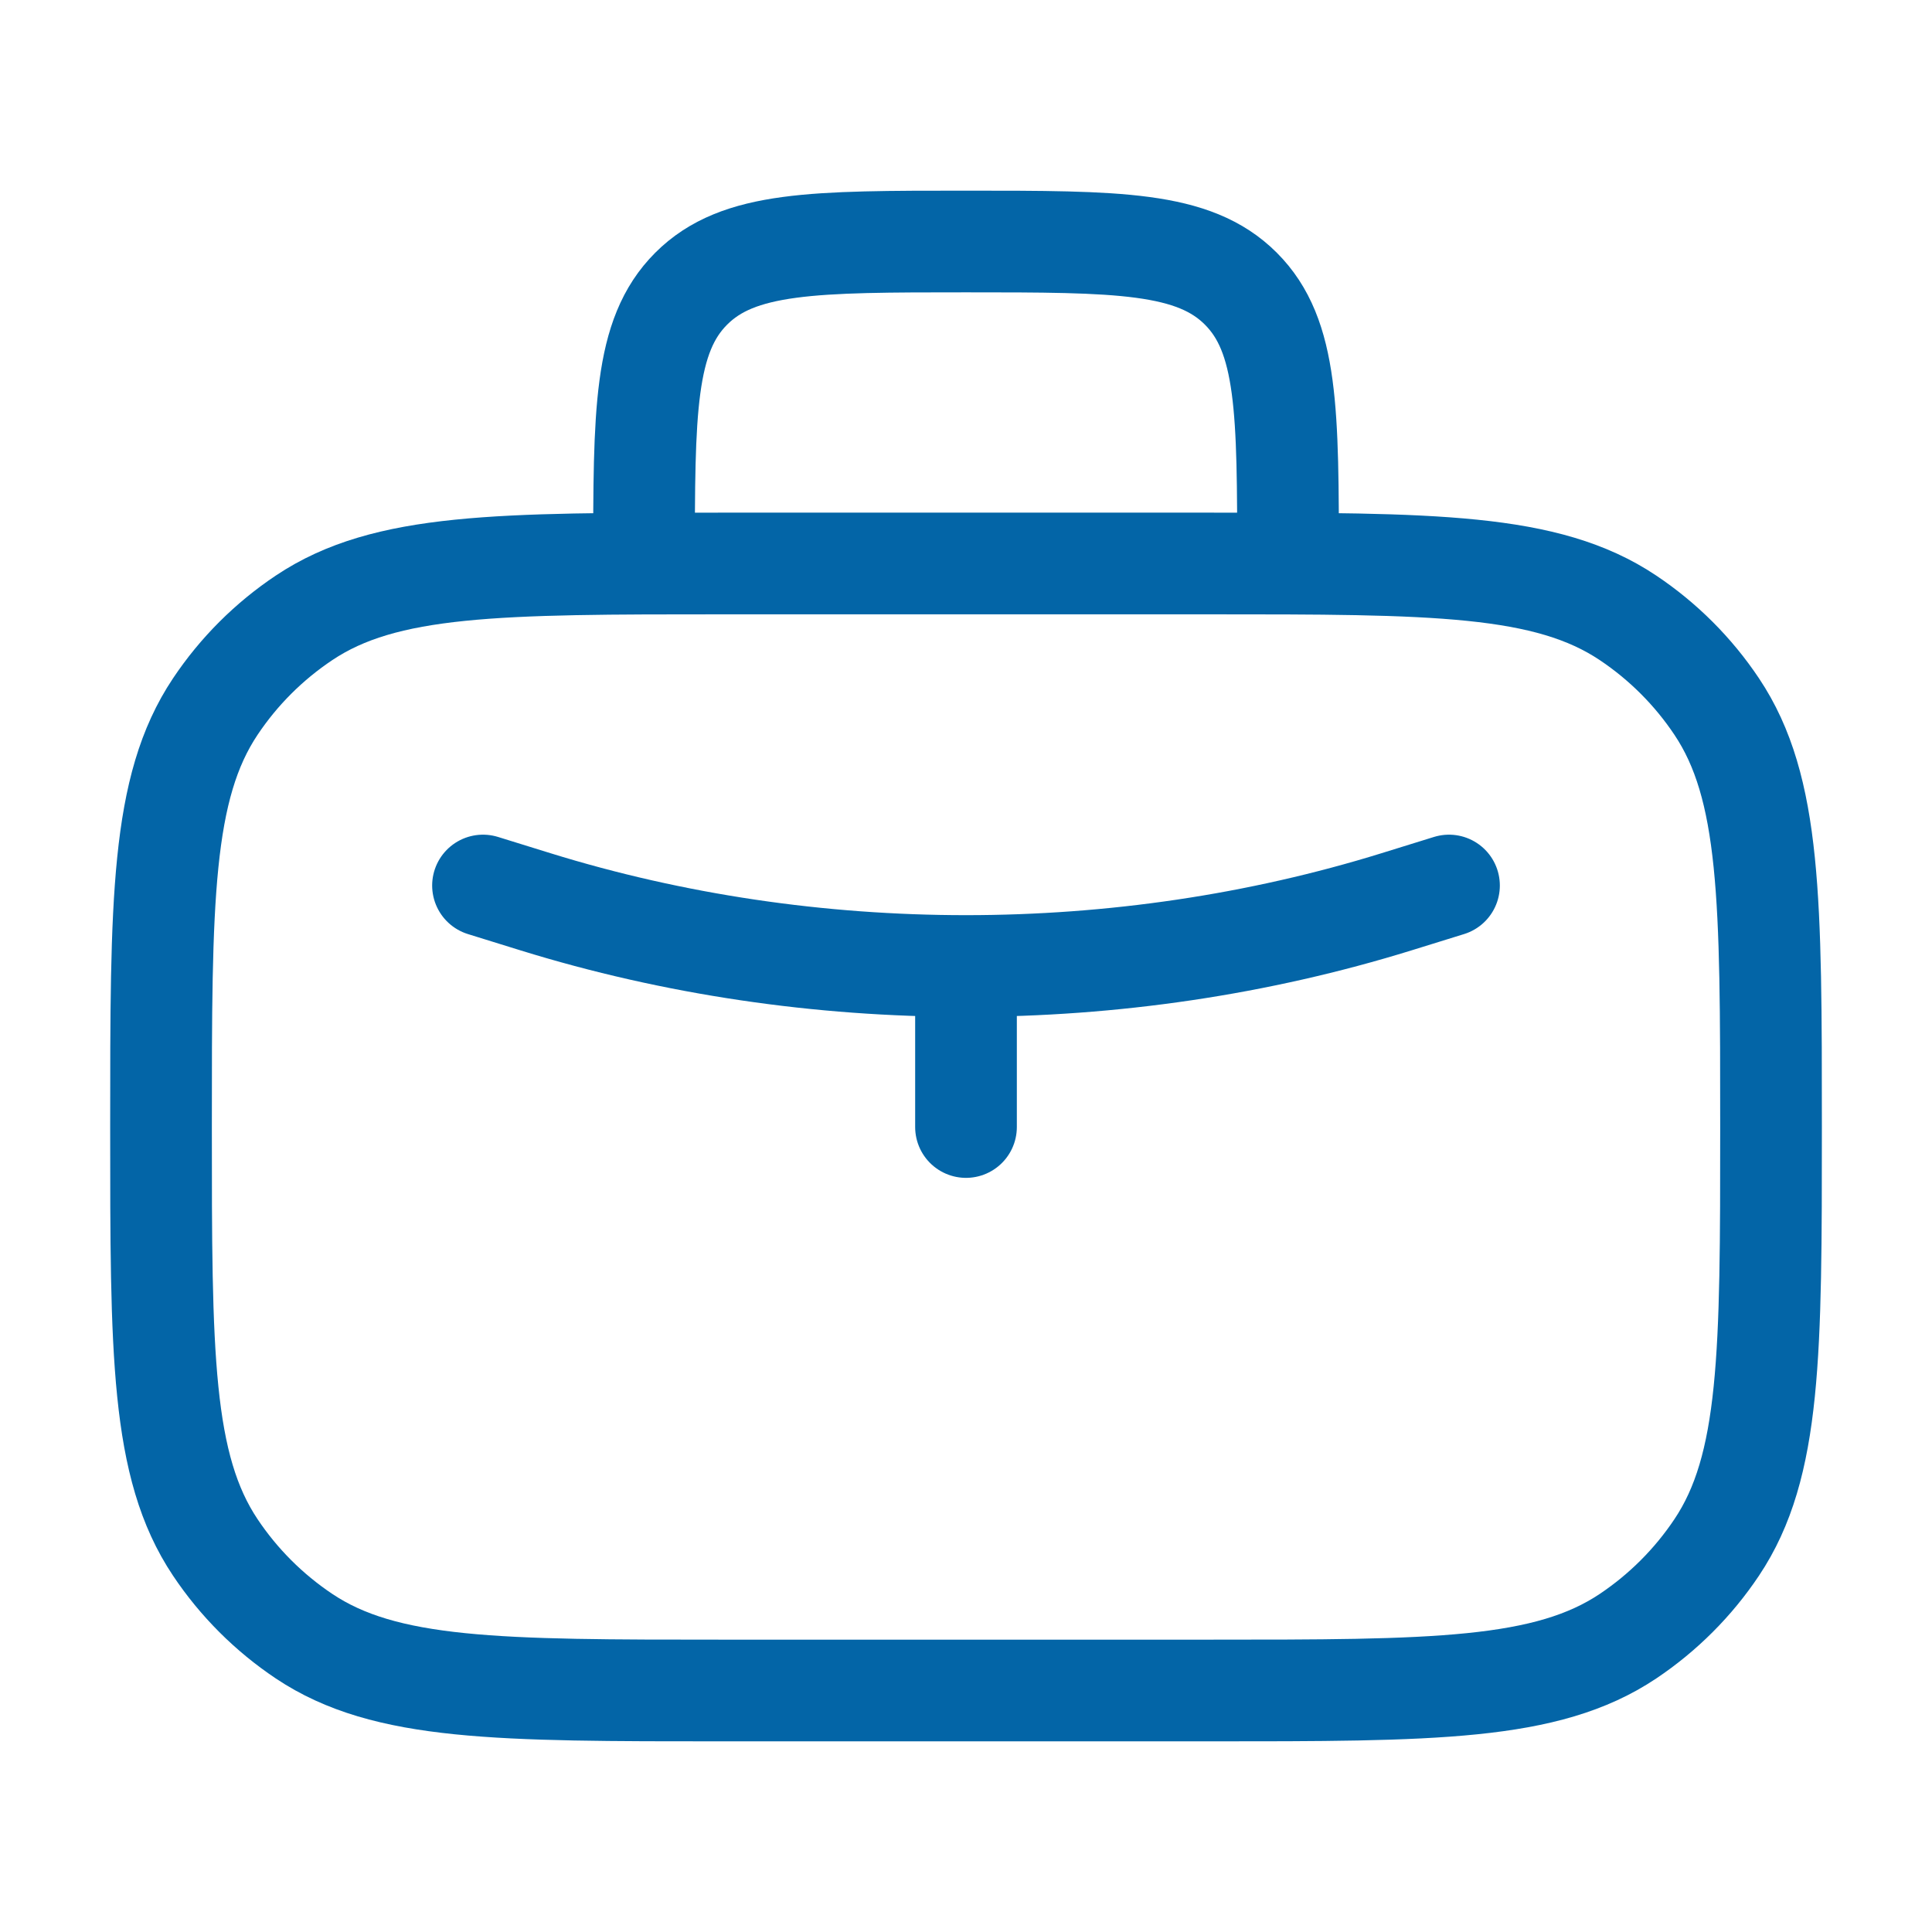
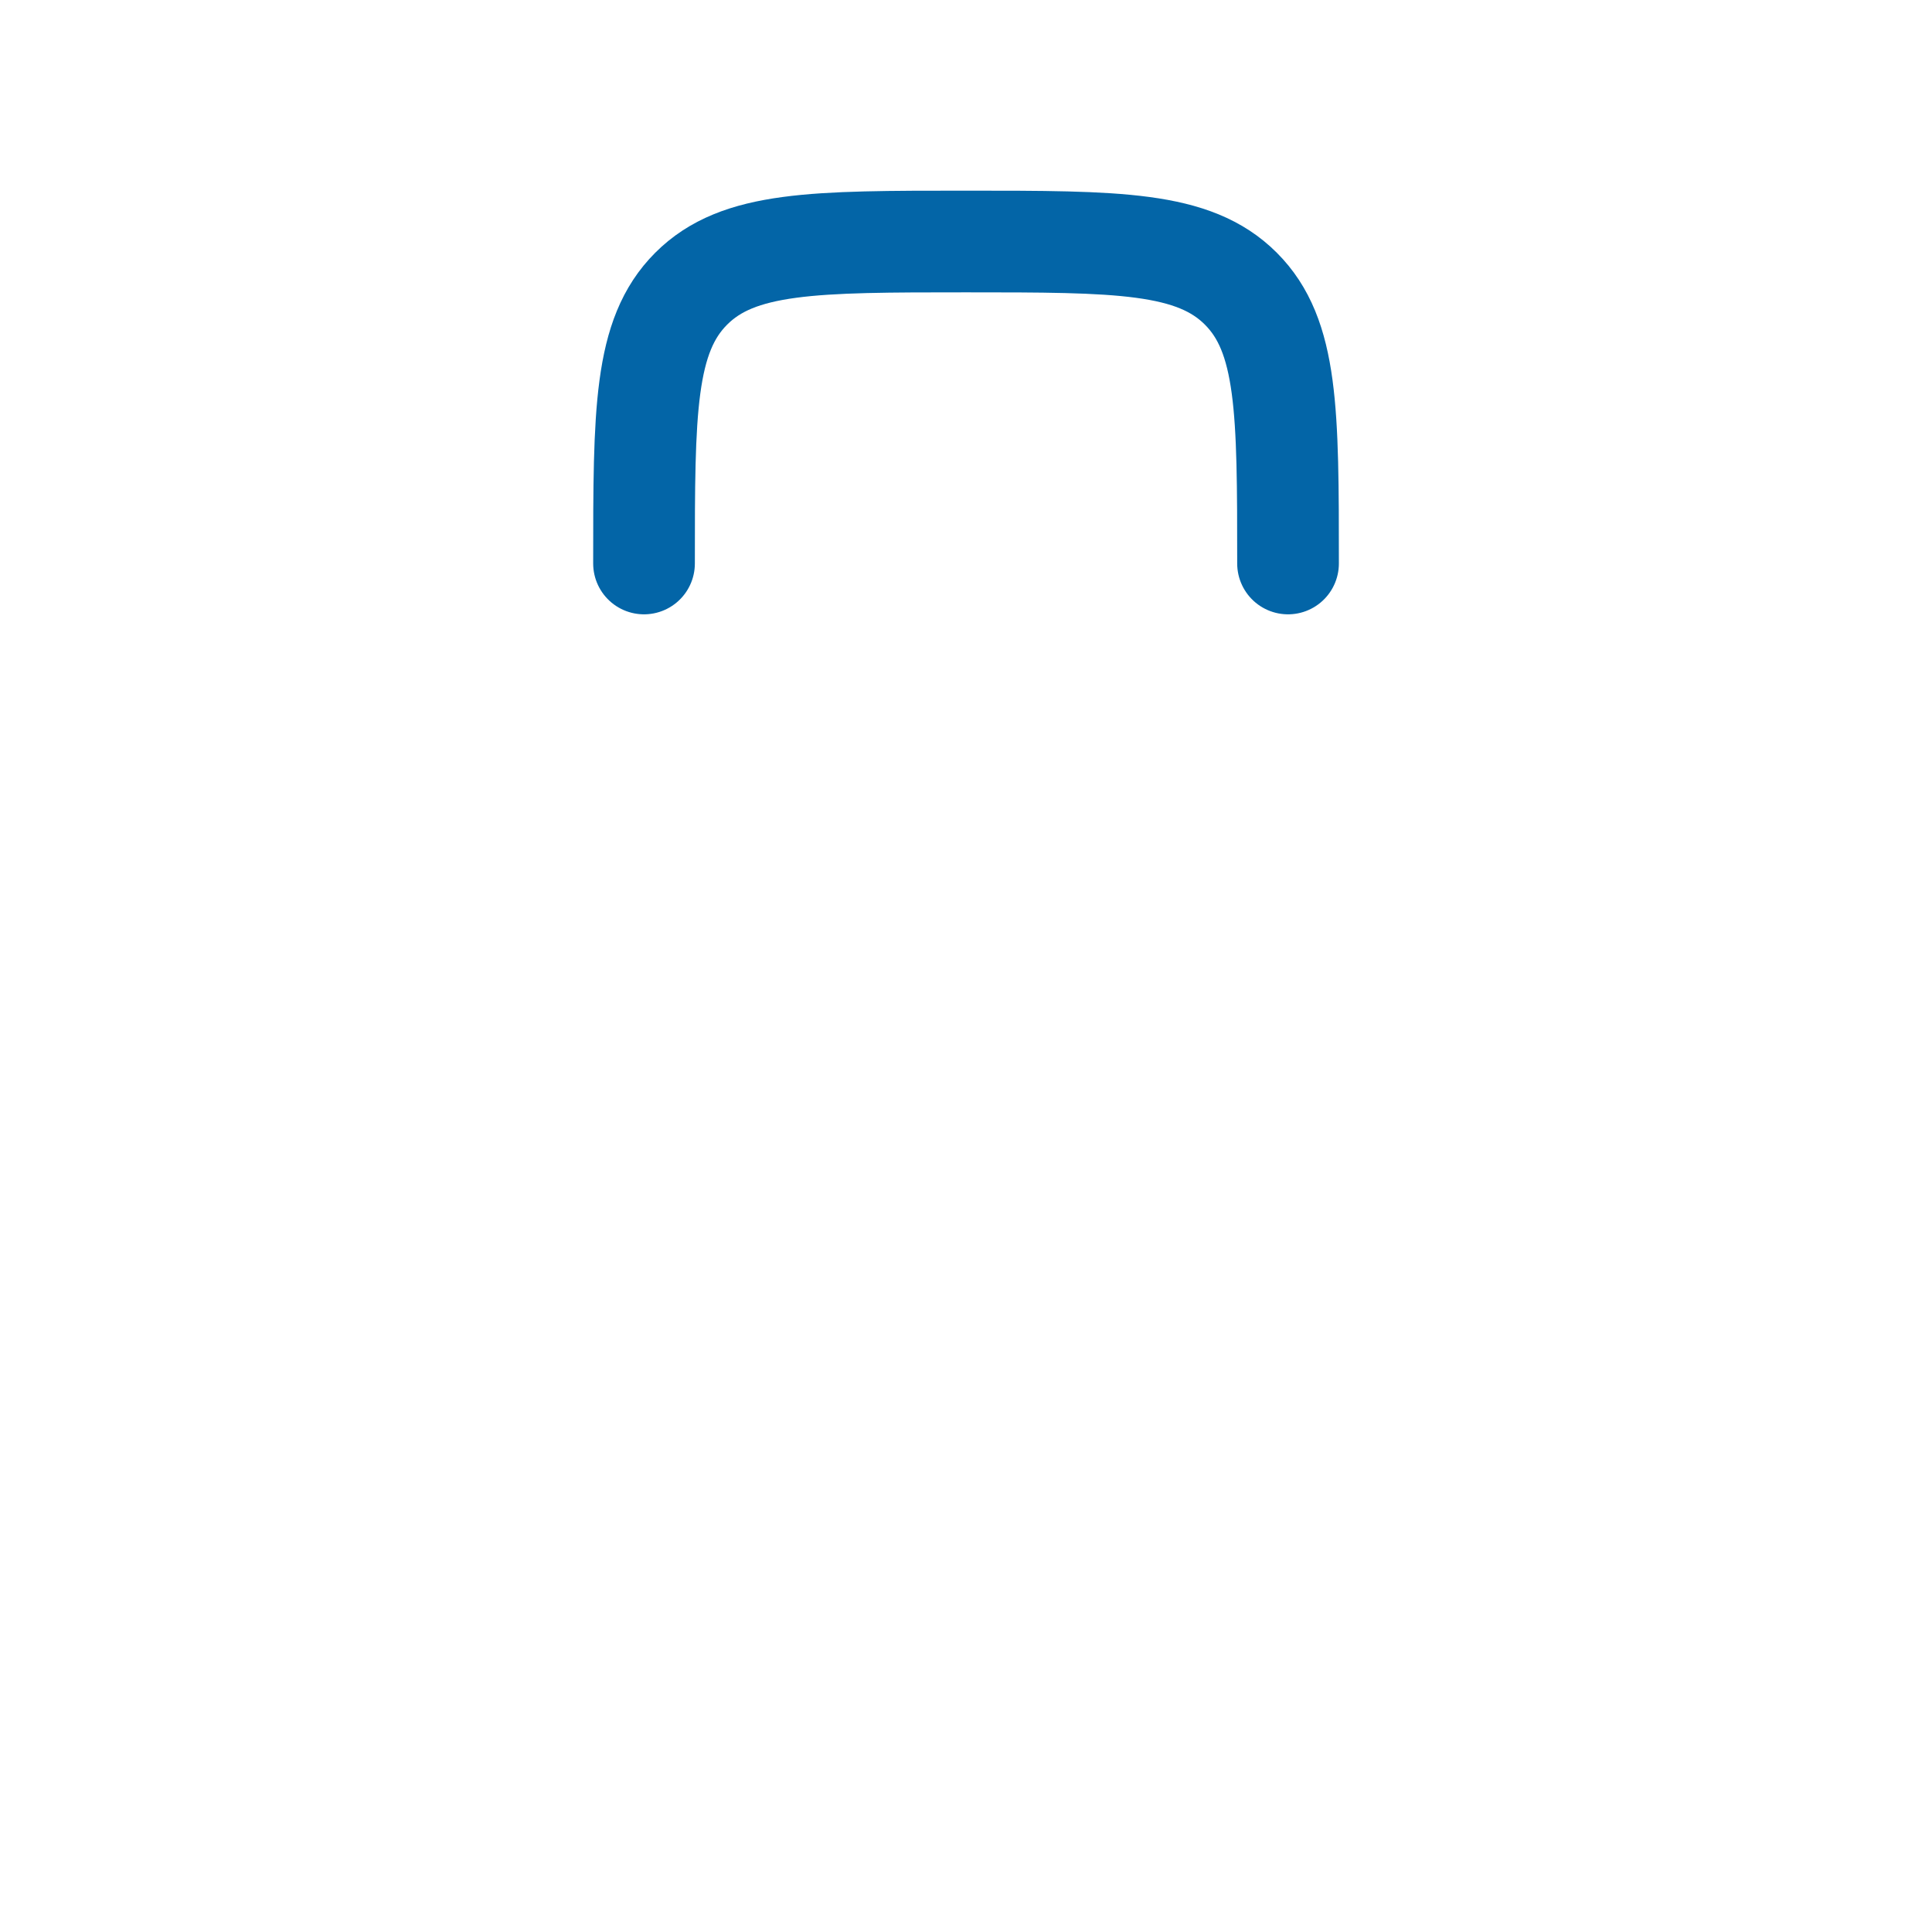
<svg xmlns="http://www.w3.org/2000/svg" width="38" height="38" viewBox="0 0 38 38" fill="none">
-   <path d="M3.167 22.167C3.167 17.719 3.167 15.495 4.234 13.898C4.696 13.206 5.29 12.613 5.982 12.151C7.579 11.083 9.803 11.083 14.25 11.083H23.75C28.198 11.083 30.422 11.083 32.019 12.151C32.71 12.613 33.304 13.206 33.766 13.898C34.834 15.495 34.834 17.719 34.834 22.167C34.834 26.614 34.834 28.838 33.766 30.435C33.304 31.127 32.71 31.72 32.019 32.183C30.422 33.25 28.198 33.25 23.75 33.25H14.25C9.803 33.25 7.579 33.25 5.982 32.183C5.29 31.72 4.696 31.127 4.234 30.435C3.167 28.838 3.167 26.614 3.167 22.167Z" stroke="#0365A7" stroke-width="2" stroke-linecap="round" stroke-linejoin="round" />
  <path d="M25.334 11.083C25.334 8.098 25.334 6.605 24.406 5.678C23.479 4.75 21.986 4.75 19 4.75C16.015 4.75 14.522 4.75 13.595 5.678C12.667 6.605 12.667 8.098 12.667 11.083" stroke="#0365A7" stroke-width="2" stroke-linecap="round" stroke-linejoin="round" />
-   <path d="M9.5 17.417L10.532 17.737C15.968 19.421 22.032 19.421 27.468 17.737L28.5 17.417M19 19V22.167" stroke="#0365A7" stroke-width="2" stroke-linecap="round" stroke-linejoin="round" />
</svg>